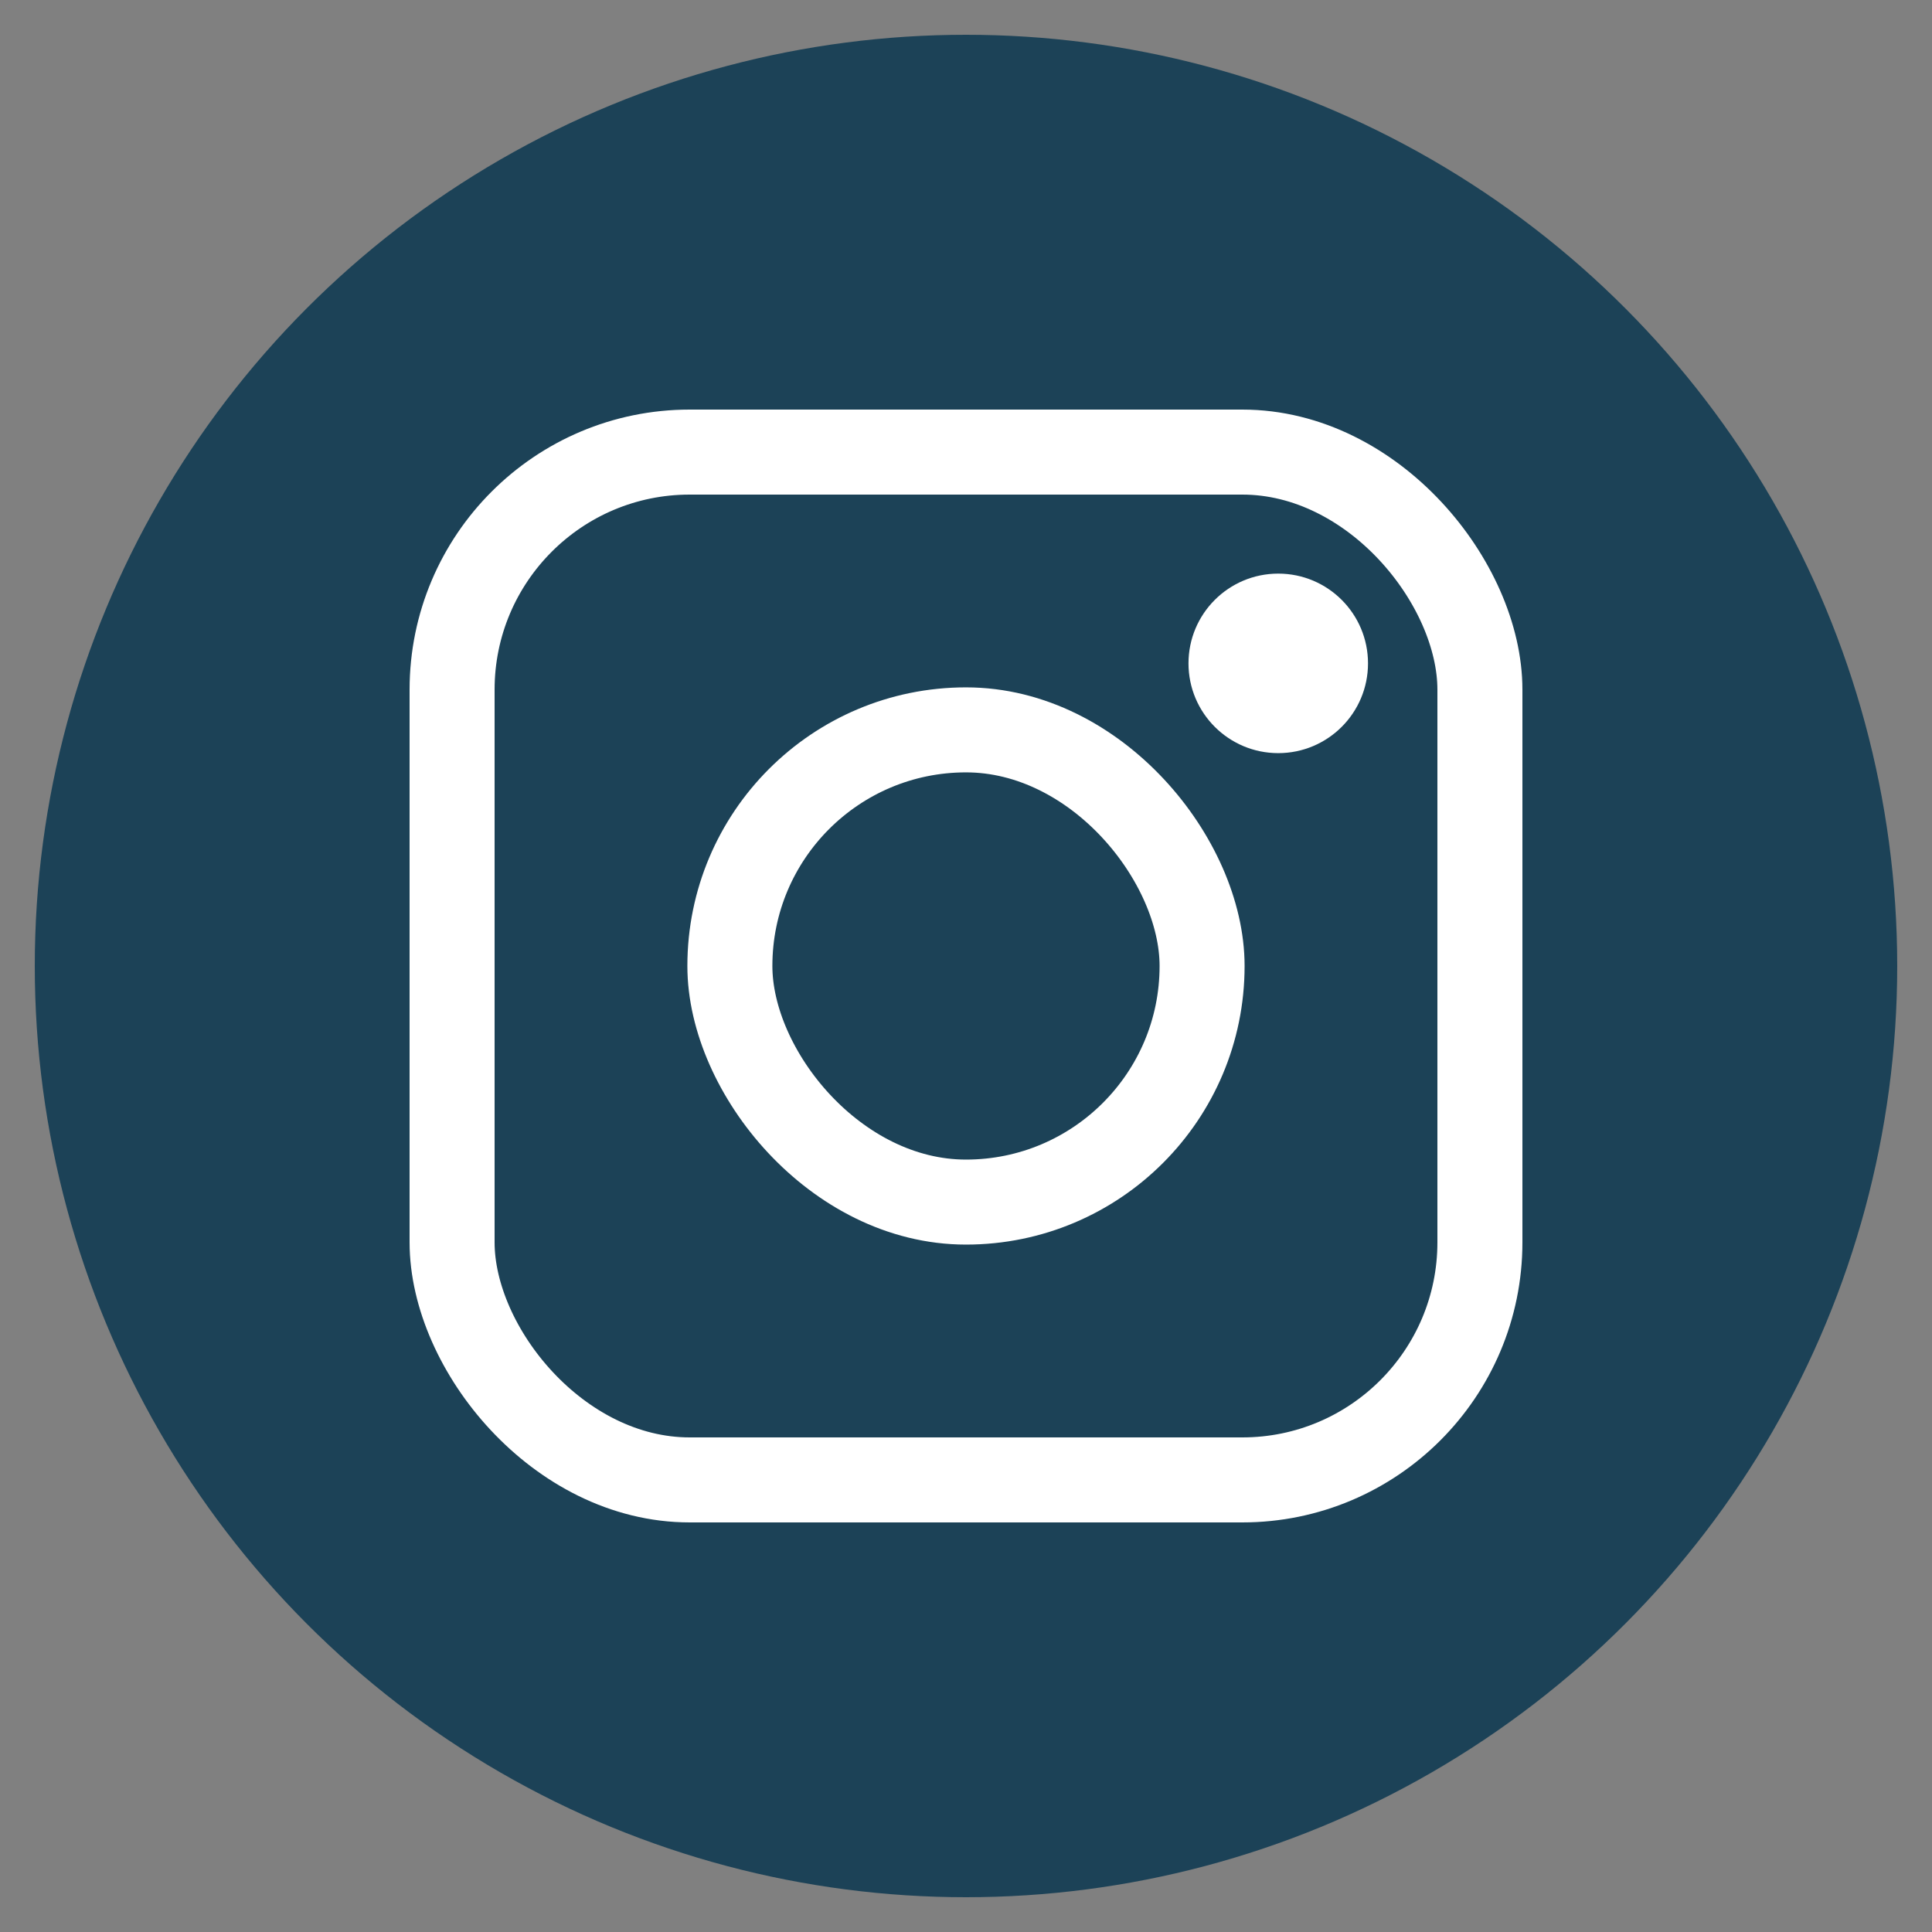
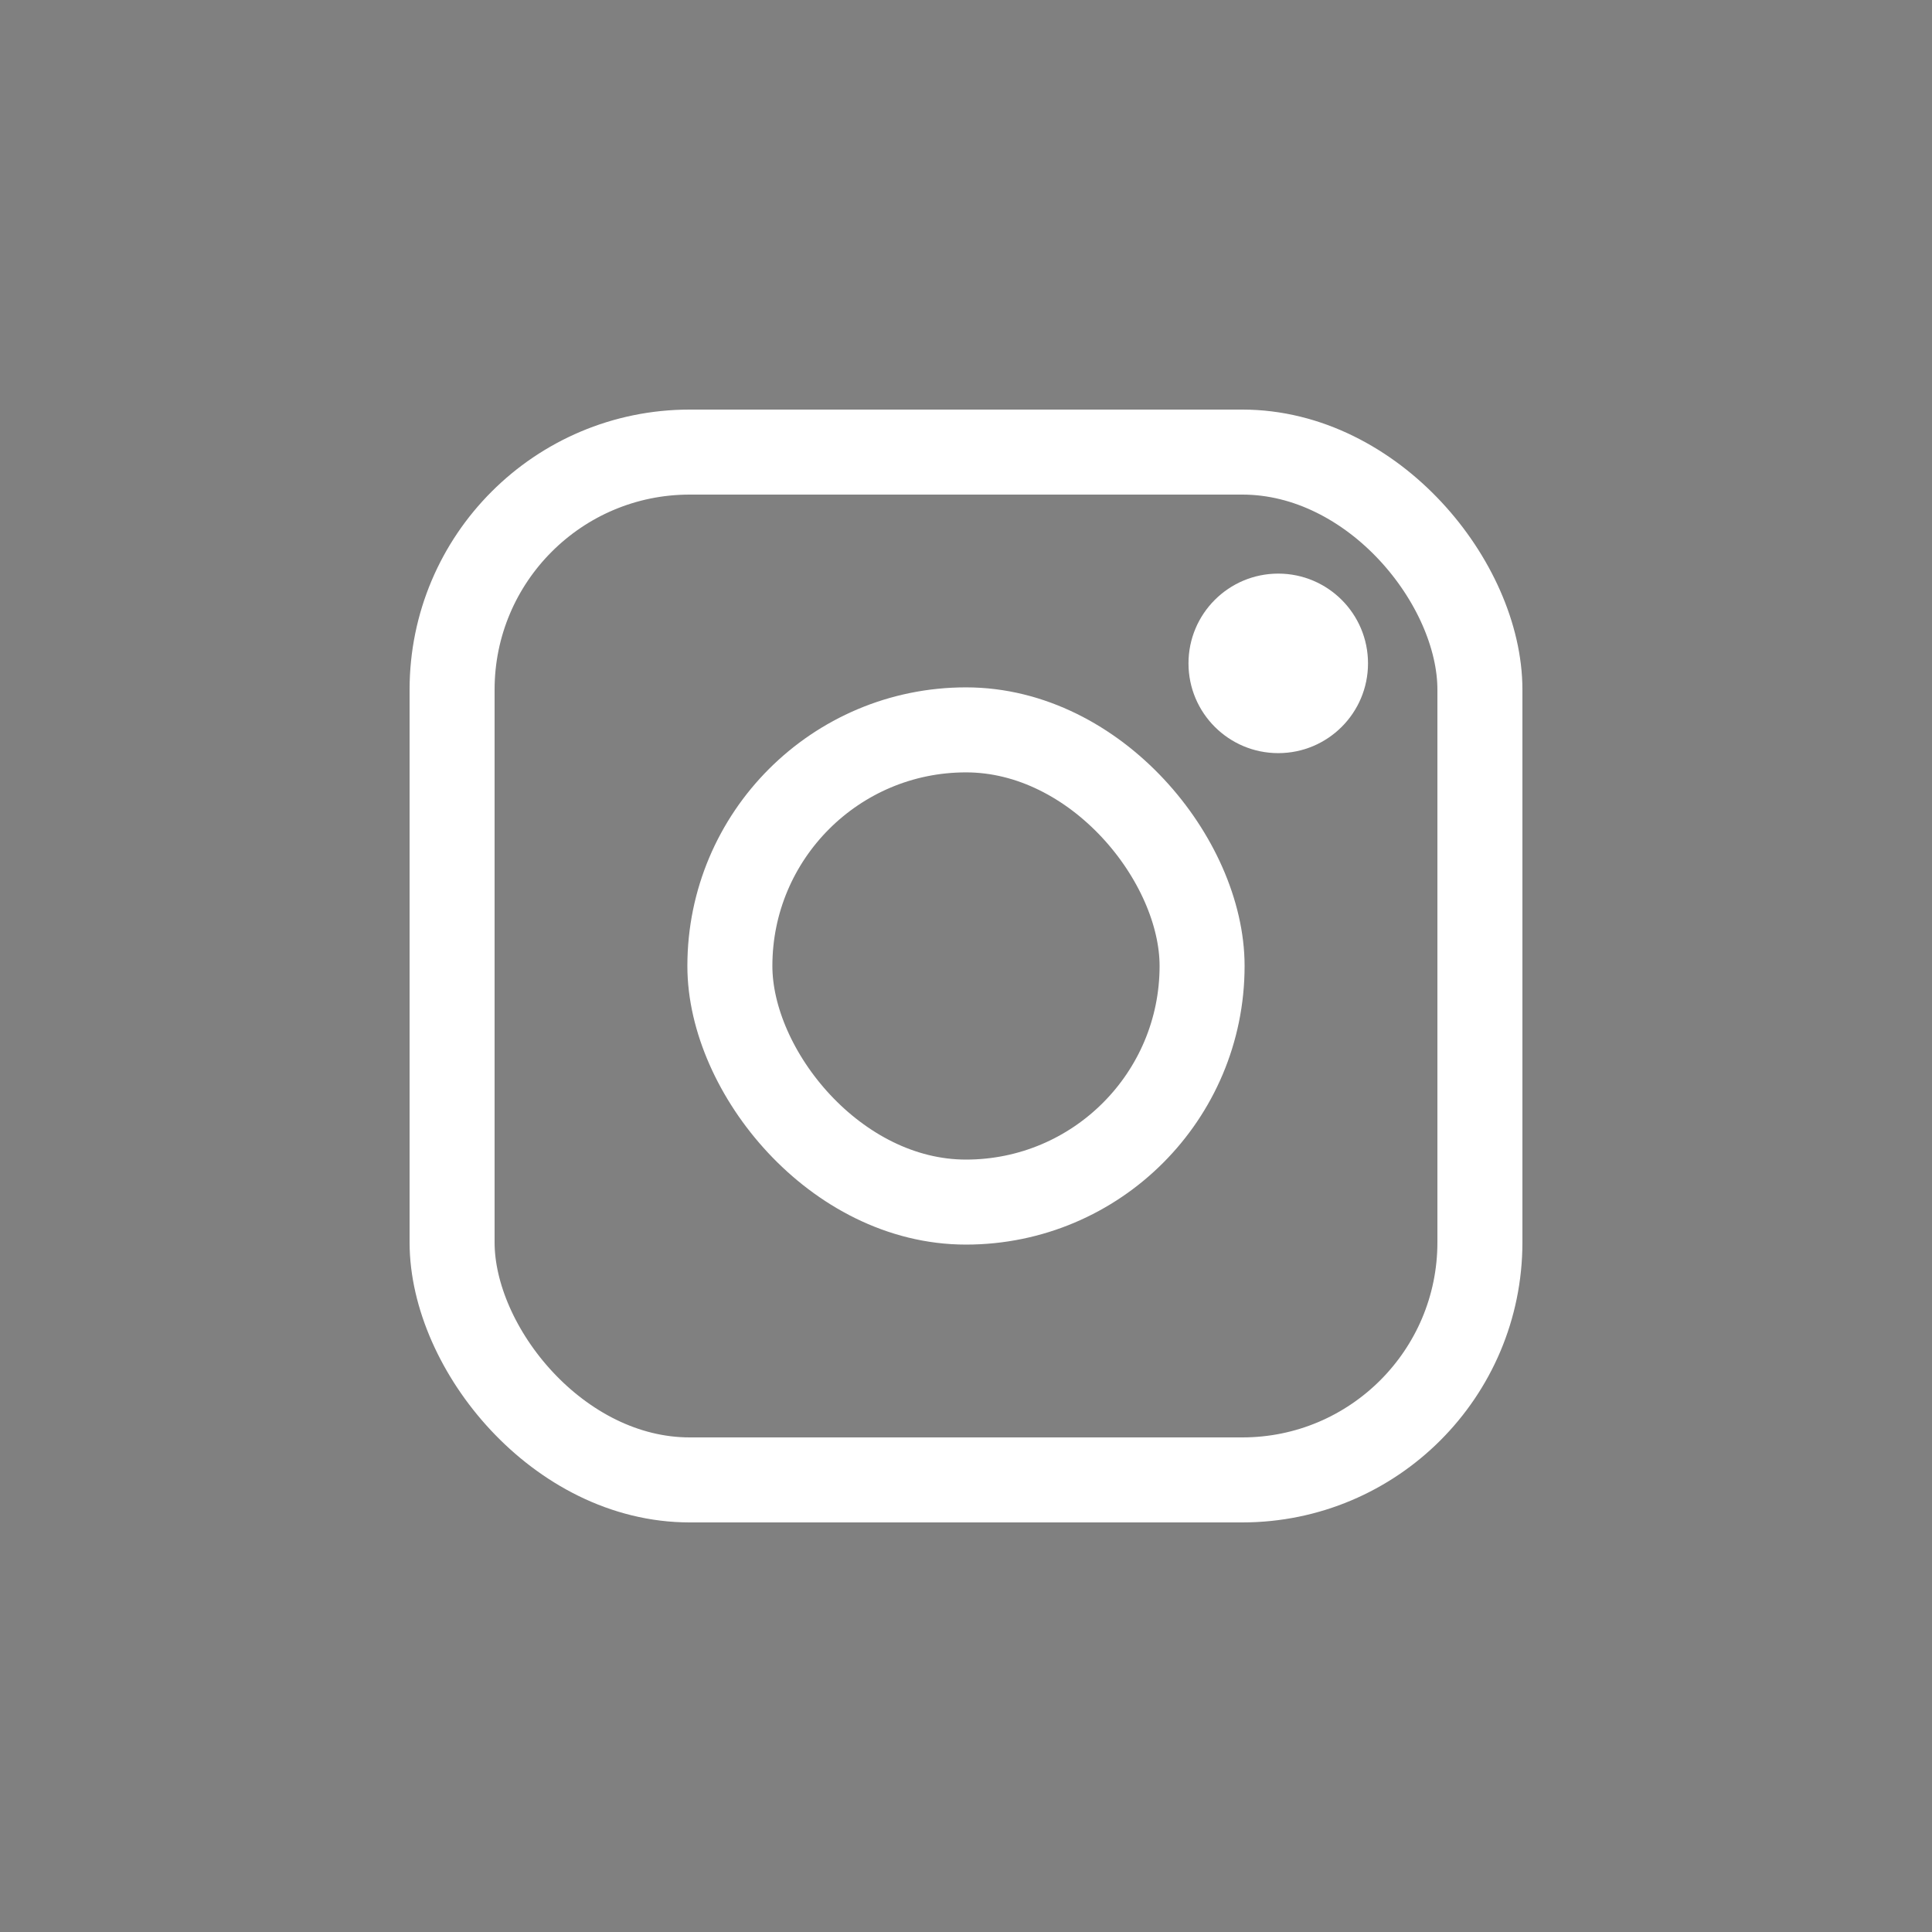
<svg xmlns="http://www.w3.org/2000/svg" id="Layer_1" version="1.1" viewBox="0 0 500 500">
  <rect x="0" y="0" width="500" height="500" fill="#808080" stroke="none" />
  <defs>
    <style> .st0 { fill: #fff; } .st1 { fill: none; stroke: #fff; stroke-miterlimit: 10; stroke-width: 22px; } .st2 { fill: #1c4257; } </style>
  </defs>
  <g id="Layer_11" data-name="Layer_1">
-     <circle class="st2" cx="250" cy="250" r="241" />
-   </g>
+     </g>
  <g id="Layer_12" data-name="Layer_1">
    <circle class="st0" cx="330.81" cy="171.68" r="23.23" />
  </g>
  <rect class="st1" x="117" y="117" width="266" height="266" rx="61.49" ry="61.49" />
  <rect class="st1" x="188.89" y="188.89" width="122.21" height="122.21" rx="61.11" ry="61.11" />
</svg>